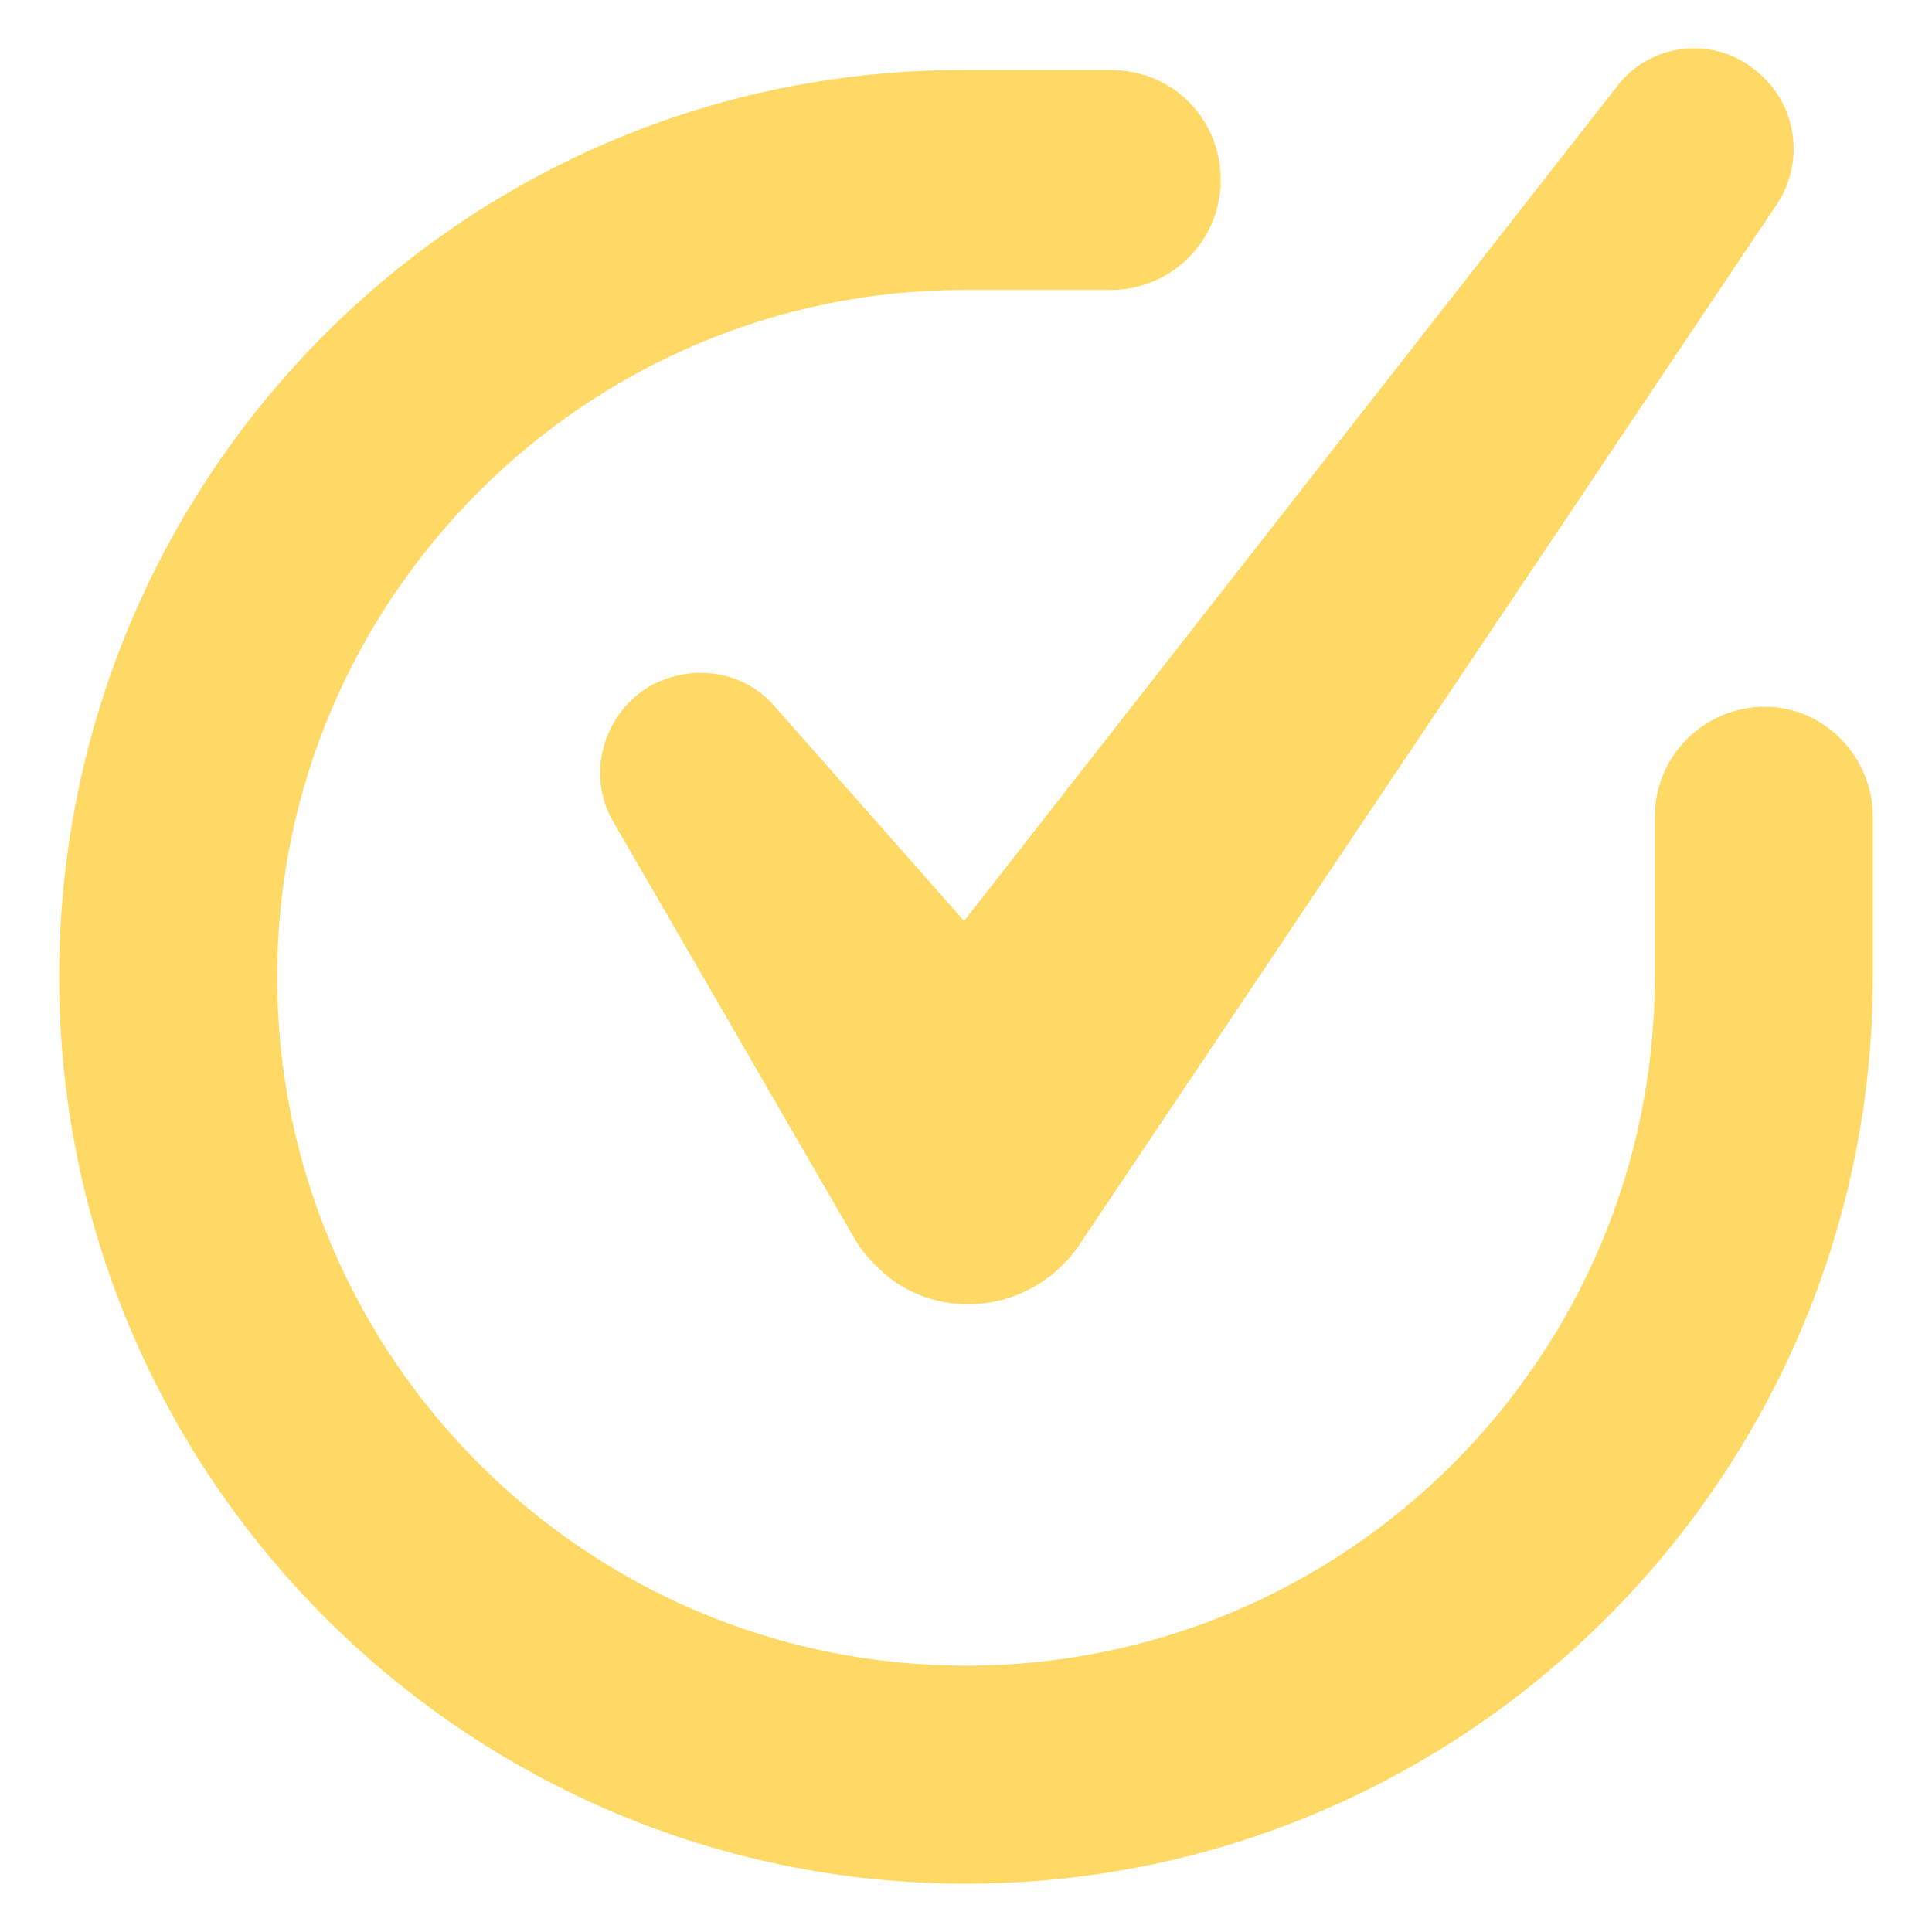
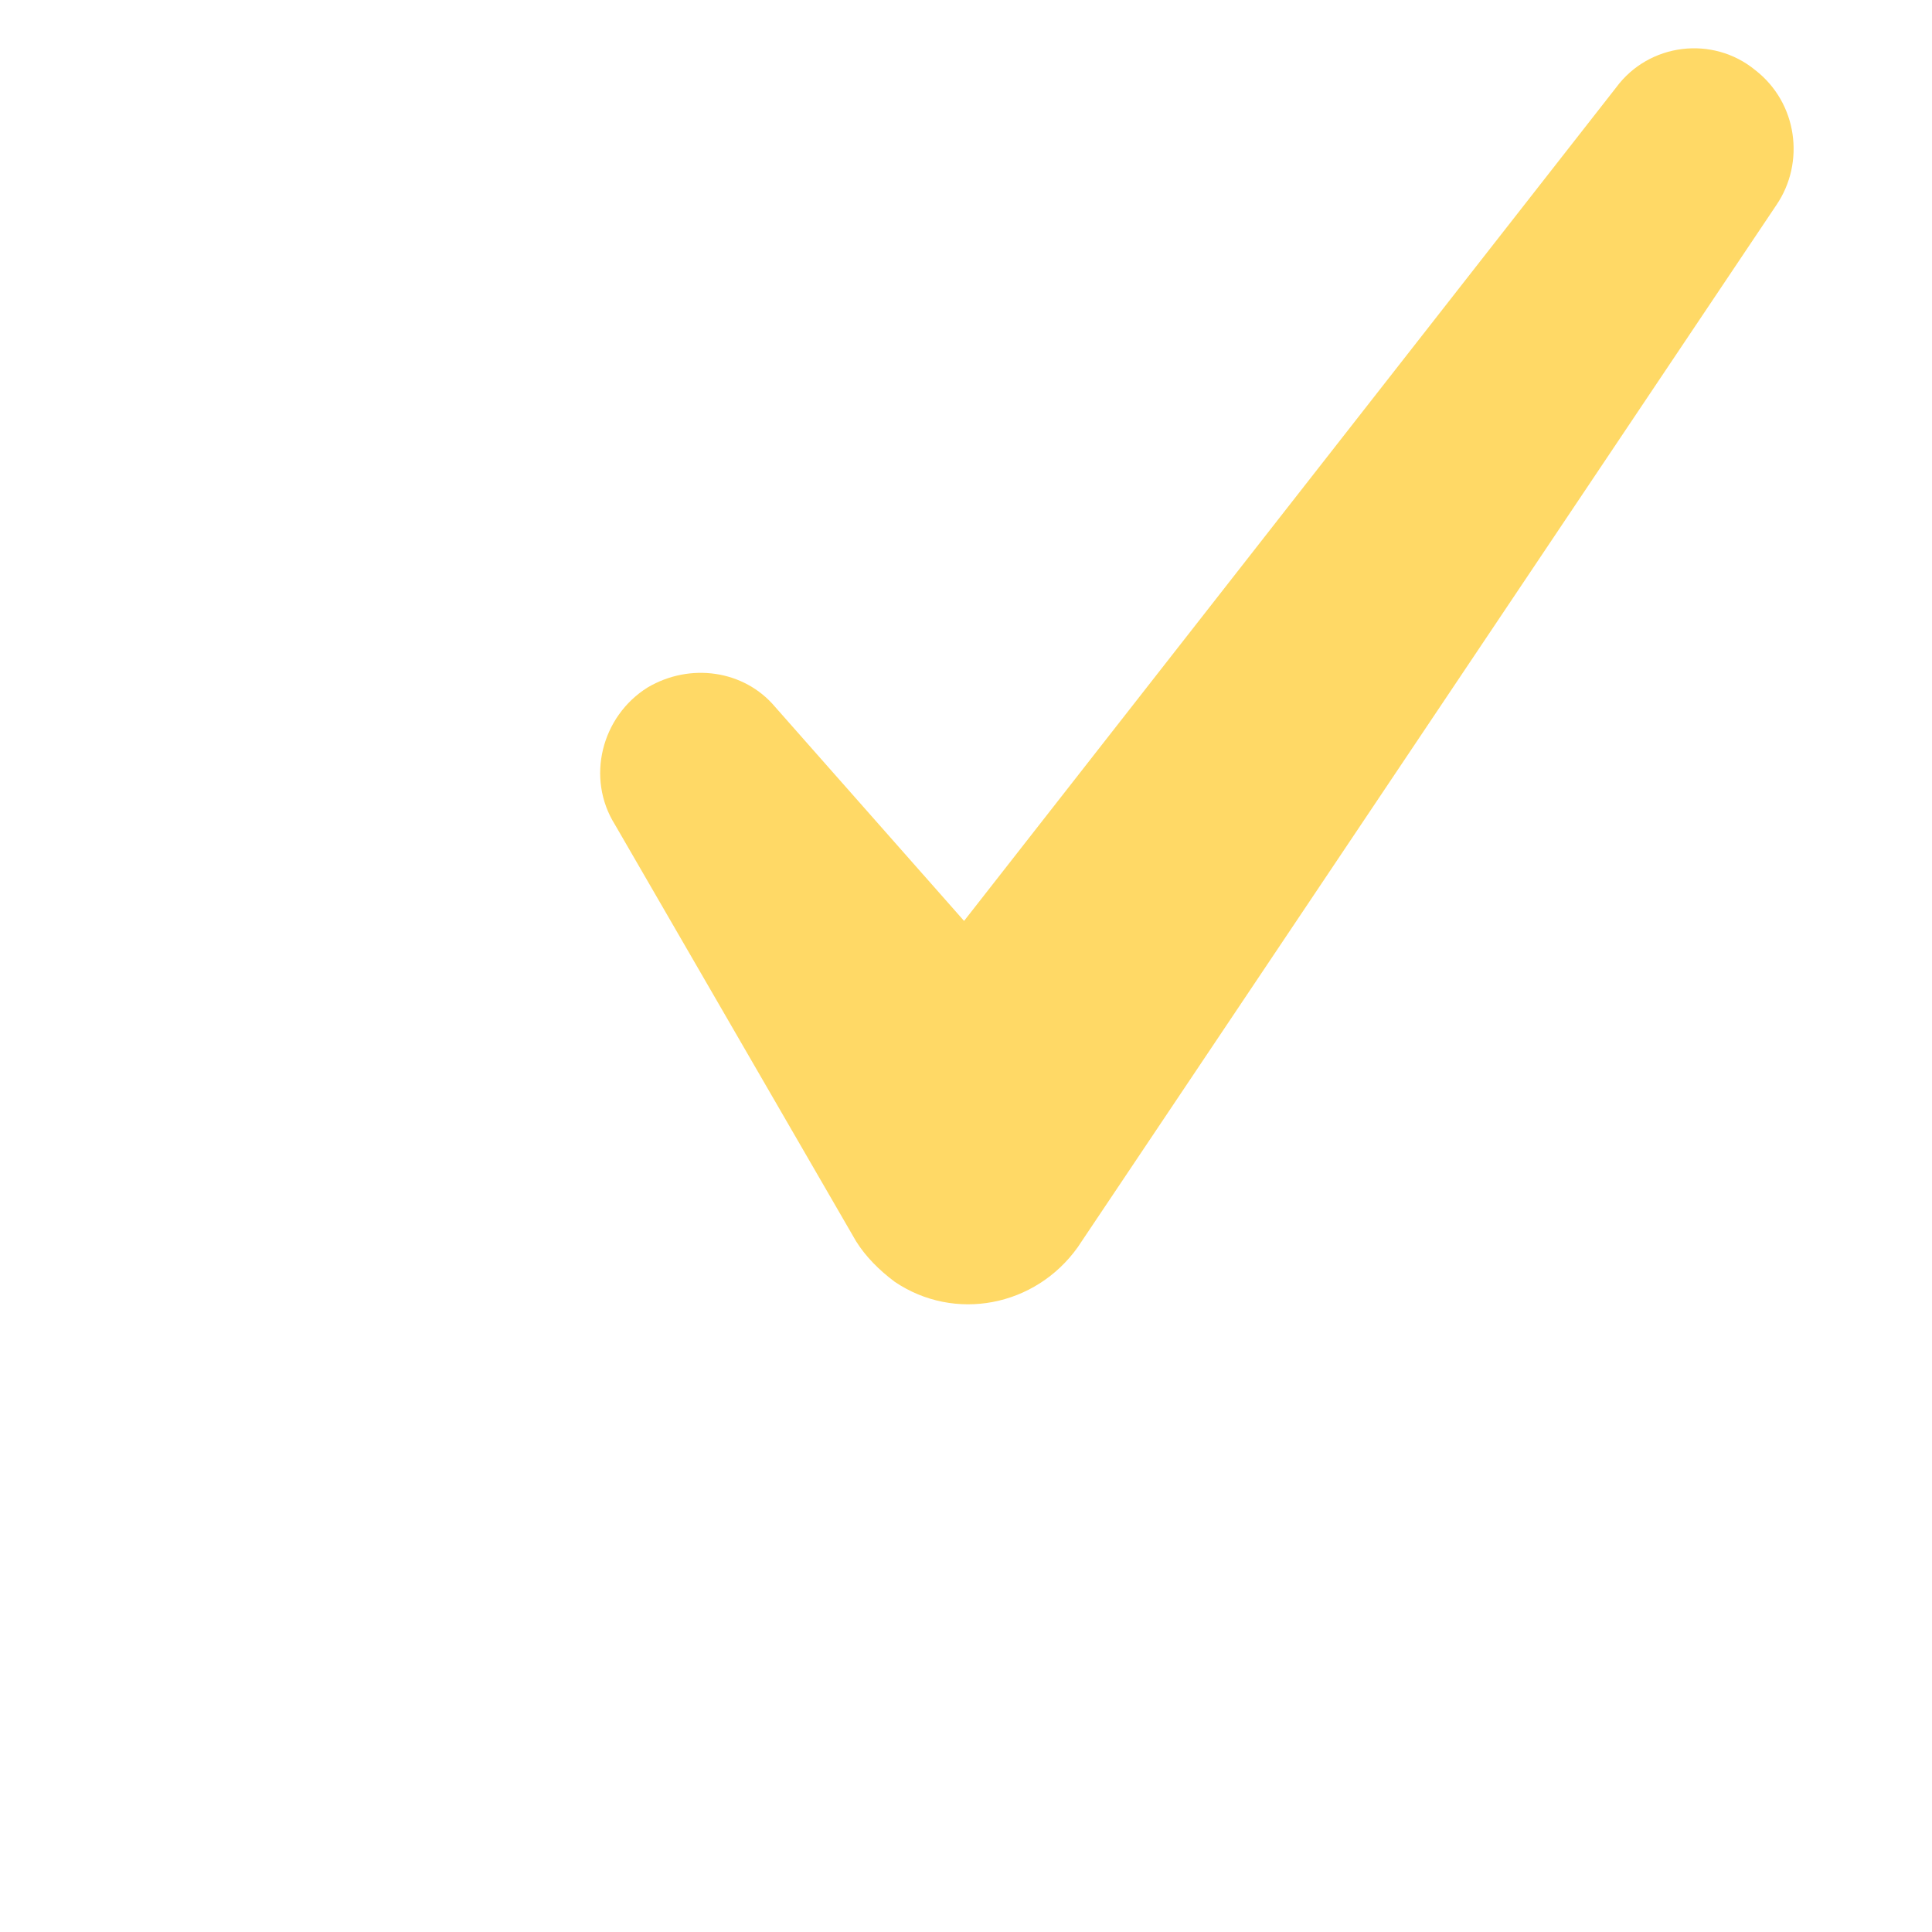
<svg xmlns="http://www.w3.org/2000/svg" width="75" height="75" viewBox="0 0 75 75" fill="none">
-   <path d="M68.509 27.436C66.187 27.436 64.24 29.308 64.24 31.705V37.922C64.24 52.677 52.255 64.661 37.5 64.661C22.744 64.661 10.76 52.677 10.76 37.922C10.76 23.241 22.744 11.257 37.425 11.257H43.117C45.439 11.257 47.387 9.384 47.387 6.988C47.387 4.591 45.514 2.718 43.117 2.718H37.5C18.026 2.643 2.297 18.447 2.297 37.922C2.297 57.321 18.101 73.125 37.5 73.125C56.899 73.125 72.703 57.321 72.703 37.922V31.705C72.703 29.383 70.831 27.436 68.509 27.436Z" fill="#FFD966" />
  <path d="M30.085 27.436C28.886 26.012 26.789 25.713 25.141 26.687C23.344 27.81 22.744 30.207 23.868 32.005L33.231 48.183C33.605 48.782 34.129 49.307 34.729 49.756C37.051 51.329 40.196 50.73 41.844 48.408L41.994 48.183L68.958 7.961C70.082 6.314 69.782 3.992 68.134 2.718C66.487 1.37 64.015 1.67 62.742 3.392L37.425 35.75L30.085 27.436Z" fill="#FFD966" />
</svg>